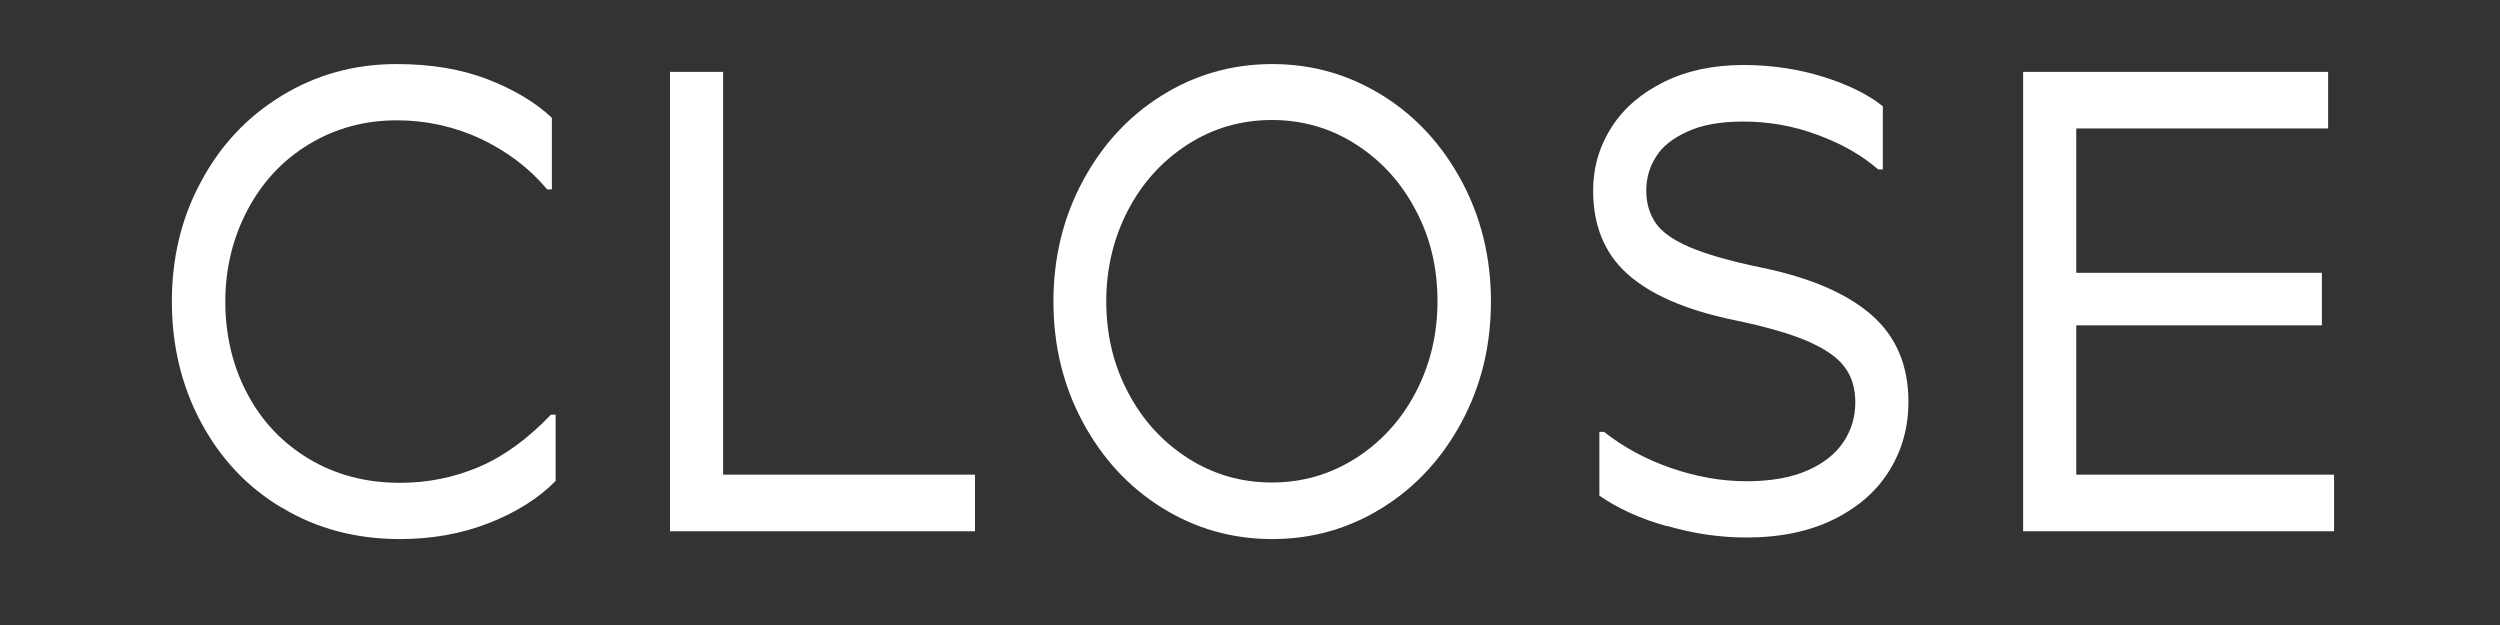
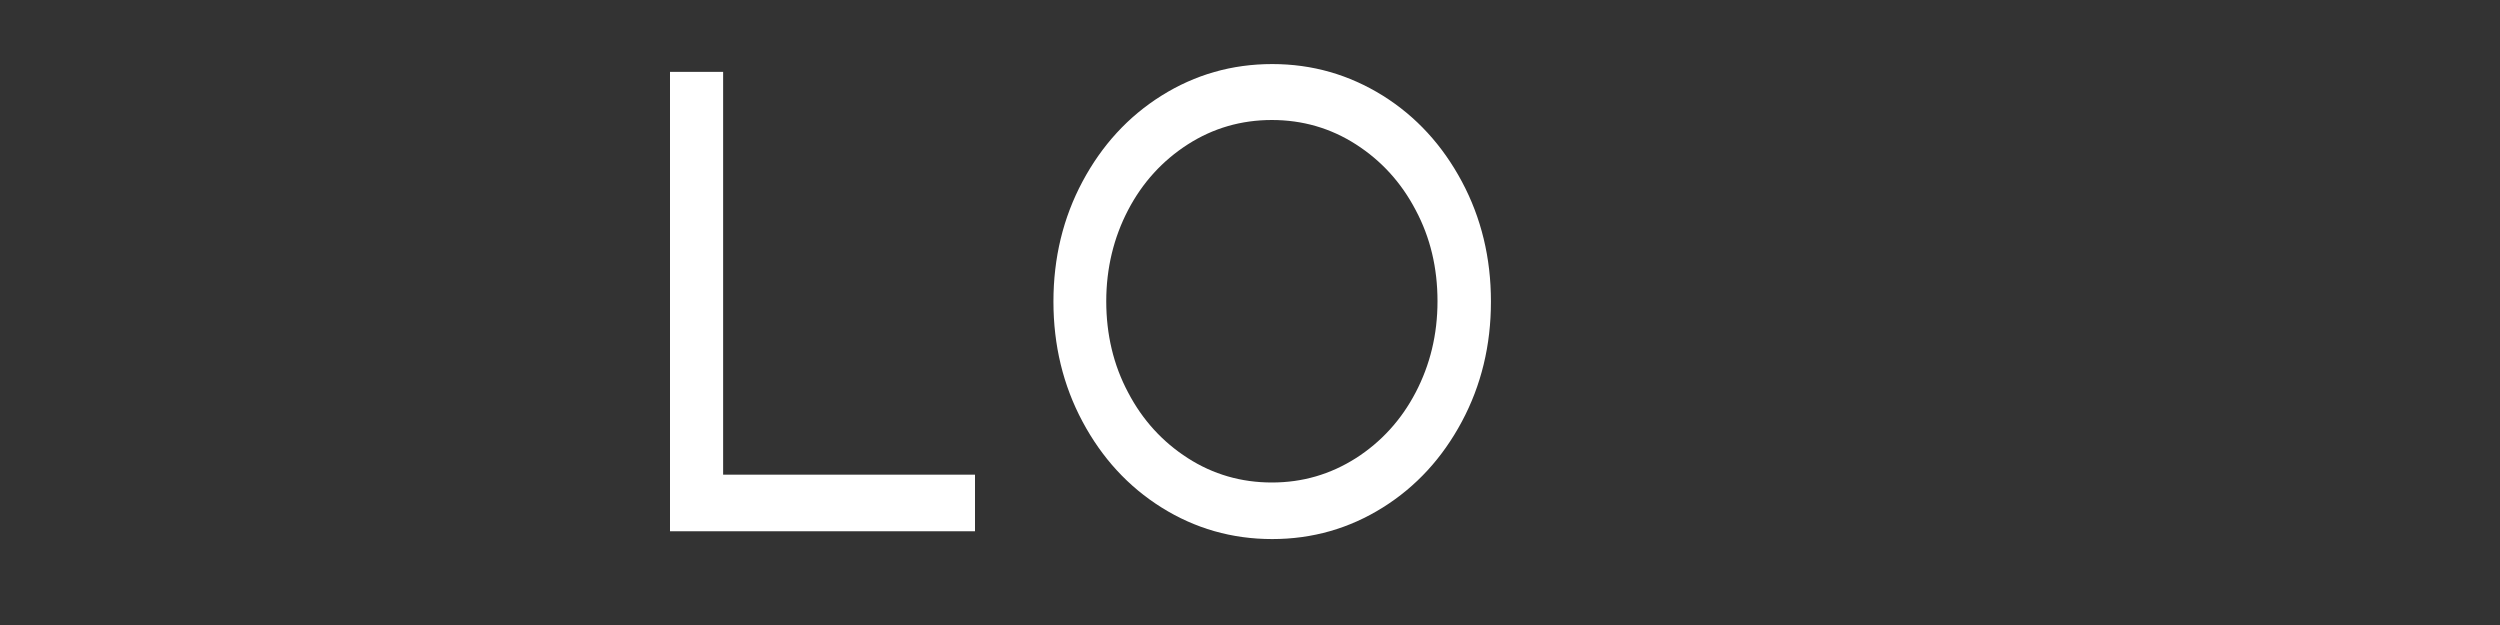
<svg xmlns="http://www.w3.org/2000/svg" id="_レイヤー_2" data-name="レイヤー 2" viewBox="0 0 80 20">
  <rect x="0" y="0" width="80" height="20" fill="#333333" stroke="none" />
  <defs>
    <style>
      .cls-1 {
        fill: none;
      }

      .cls-2 {
        fill: #fff;
      }
    </style>
  </defs>
  <g id="spメニュー">
    <rect class="cls-1" width="80" height="20" />
    <g>
-       <path class="cls-2" d="m9.02,16.25c-1.11-.66-1.97-1.58-2.59-2.74-.62-1.16-.93-2.45-.93-3.86s.31-2.7.94-3.85c.62-1.16,1.48-2.07,2.58-2.74s2.32-1.01,3.67-1.01c1.09,0,2.07.16,2.92.49.85.33,1.53.74,2.05,1.23v2.29h-.15c-.58-.69-1.29-1.22-2.13-1.62-.84-.39-1.74-.59-2.68-.59-1.04,0-1.98.26-2.82.77-.84.51-1.49,1.21-1.96,2.1-.47.89-.71,1.87-.71,2.93s.23,2.06.7,2.94c.46.88,1.12,1.58,1.97,2.09.85.51,1.82.77,2.92.77.89,0,1.73-.17,2.53-.51.8-.34,1.56-.9,2.3-1.67h.15v2.12c-.55.56-1.27,1.01-2.14,1.35s-1.82.51-2.84.51c-1.4,0-2.66-.33-3.77-1Z" />
      <path class="cls-2" d="m23.14,2.3v13.69l-.73-.8h8.79v1.81h-9.76V2.3h1.7Z" />
      <path class="cls-2" d="m37.17,16.24c-1.07-.67-1.91-1.59-2.53-2.75-.62-1.16-.93-2.44-.93-3.84s.31-2.68.93-3.84c.62-1.16,1.46-2.08,2.53-2.75,1.07-.67,2.25-1.01,3.54-1.01s2.46.34,3.54,1.01c1.07.67,1.91,1.59,2.53,2.75.62,1.16.93,2.44.93,3.84s-.31,2.68-.93,3.84c-.62,1.16-1.46,2.08-2.53,2.75-1.07.67-2.25,1.01-3.54,1.01s-2.47-.34-3.54-1.01Zm6.22-1.58c.81-.52,1.45-1.22,1.91-2.1.46-.88.7-1.85.7-2.92s-.23-2.04-.7-2.92c-.46-.88-1.1-1.58-1.91-2.1-.81-.52-1.71-.78-2.69-.78s-1.88.26-2.69.78c-.81.52-1.45,1.22-1.91,2.1-.46.88-.7,1.86-.7,2.92s.23,2.04.7,2.92c.46.88,1.1,1.58,1.91,2.1.81.52,1.71.78,2.69.78s1.87-.26,2.69-.78Z" />
-       <path class="cls-2" d="m53.35,16.84c-.86-.24-1.58-.57-2.17-.98v-2.04h.15c.62.49,1.34.88,2.15,1.16.82.28,1.62.42,2.41.42s1.44-.12,1.96-.35.9-.54,1.15-.92c.25-.38.37-.8.37-1.25s-.11-.83-.34-1.13c-.22-.31-.62-.58-1.18-.83-.56-.24-1.35-.47-2.37-.68-1.54-.32-2.68-.82-3.41-1.48-.73-.66-1.09-1.55-1.09-2.66,0-.74.2-1.42.59-2.03s.95-1.09,1.68-1.45c.73-.36,1.57-.54,2.54-.54.9,0,1.76.13,2.56.38.8.25,1.44.57,1.9.94v2.02h-.15c-.52-.45-1.16-.82-1.93-1.1-.77-.29-1.56-.43-2.38-.43-.72,0-1.32.1-1.79.32-.47.21-.81.48-1.01.81-.21.33-.31.69-.31,1.08s.1.73.29,1.02c.19.29.55.55,1.08.78s1.29.45,2.3.66c1.57.32,2.75.83,3.54,1.52.79.69,1.18,1.62,1.18,2.78,0,.8-.2,1.53-.6,2.18-.4.66-.99,1.18-1.77,1.57-.78.39-1.72.59-2.81.59-.84,0-1.69-.12-2.54-.37Z" />
-       <path class="cls-2" d="m64.74,2.3h9.76v1.81h-8.79l.73-.8v12.68l-.73-.8h8.98v1.81h-9.95V2.3Zm1.39,6.43h8.17v1.68h-8.17v-1.68Z" />
    </g>
  </g>
</svg>